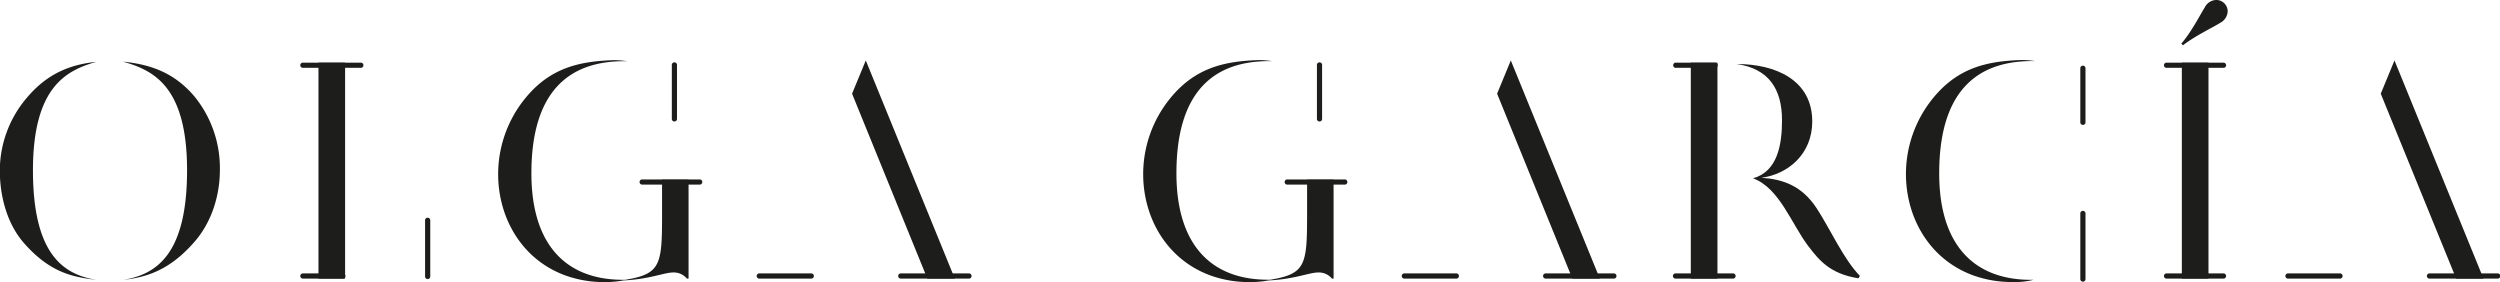
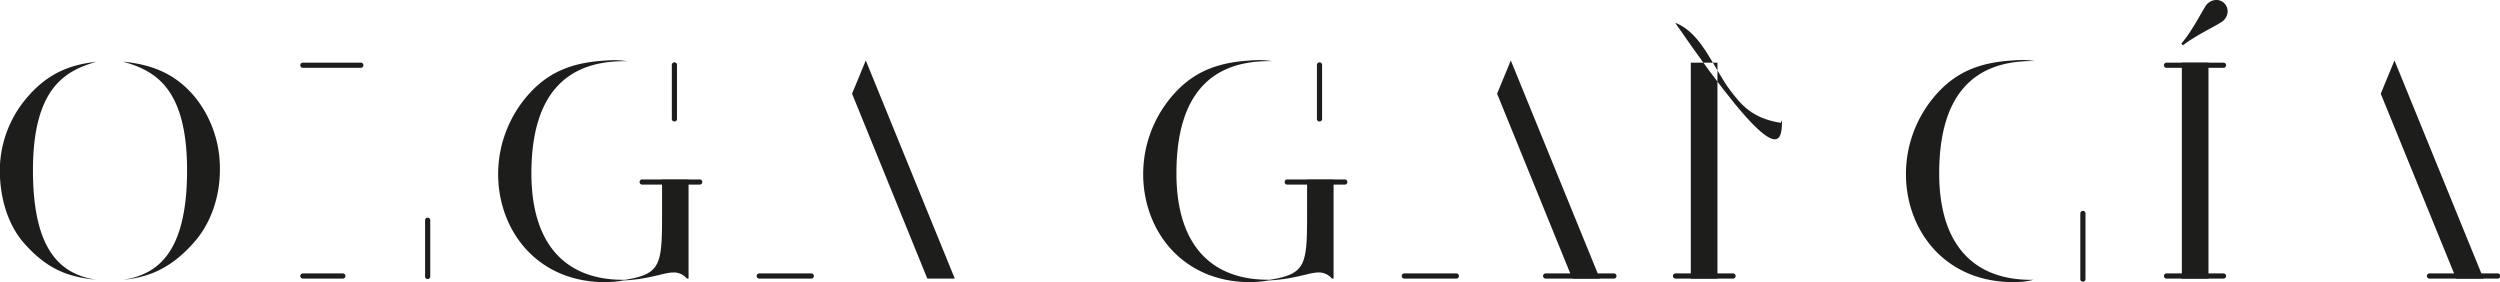
<svg xmlns="http://www.w3.org/2000/svg" id="Layer_1" data-name="Layer 1" viewBox="0 0 681.17 76.88">
  <defs>
    <style>.cls-1{fill:#1d1d1b;}</style>
  </defs>
  <title>Untitled-4</title>
  <path class="cls-1" d="M438.19,79.67L417.68,29.29l3.74-9.06,24.25,59.44h-7.49Z" transform="translate(-9.77 -3.76)" />
  <path class="cls-1" d="M679,79.67L658.45,29.29l3.74-9.06,24.25,59.44H679Z" transform="translate(-9.77 -3.76)" />
  <path class="cls-1" d="M604.1,15.66c2.84-3.29,5.24-8.08,6.36-9.81a3.64,3.64,0,0,1,3.14-2.1,3.11,3.11,0,0,1,3.14,3.14,3.69,3.69,0,0,1-2,3.07c-1.72,1.12-6.81,3.52-10.18,6.14Zm7.41,5.17V79.67h-7.26V20.83h7.26Z" transform="translate(-9.77 -3.76)" />
-   <path class="cls-1" d="M477.72,20.83V79.67h-7.26V20.83h7.26Zm17.59,15.72c0-8.53-3.59-14.07-12.35-15.35,10.56,0,20.59,4.34,20.59,15.65,0,8.91-6.59,14.37-13.85,15.35,5.84,0.37,11,2.17,15,8.23,3.82,5.84,7.41,14,11.83,18.49l-0.37.67c-7.71-1.2-10.7-4.87-13.62-8.68-4.64-6.06-7.86-15.87-15.12-18.57C494.12,50.47,495.31,43.14,495.31,36.55Z" transform="translate(-9.77 -3.76)" />
+   <path class="cls-1" d="M477.72,20.83V79.67h-7.26V20.83h7.26Zm17.59,15.72l-0.37.67c-7.71-1.2-10.7-4.87-13.62-8.68-4.64-6.06-7.86-15.87-15.12-18.57C494.12,50.47,495.31,43.14,495.31,36.55Z" transform="translate(-9.77 -3.76)" />
  <path class="cls-1" d="M538.14,51c0,19.61,9.58,29.27,25.68,29a20,20,0,0,1-5.54.6,31.17,31.17,0,0,1-10.63-1.72c-12.2-4.34-18.57-15.87-18.57-27.7a32.71,32.71,0,0,1,7.19-20.44c6.89-8.61,15-10.33,24.33-10.63a23.7,23.7,0,0,1,3.67.3C547.5,20.08,538.14,29.66,538.14,51Z" transform="translate(-9.77 -3.76)" />
  <path class="cls-1" d="M373.13,52.72V79.67h-0.45A4.62,4.62,0,0,0,368.94,78c-2.4,0-6.59,1.87-13.55,2.17a27.15,27.15,0,0,1-4.94.45,31.17,31.17,0,0,1-10.63-1.72c-12.2-4.34-18.57-15.87-18.57-27.7a32.71,32.71,0,0,1,7.19-20.44c6.89-8.61,15-10.33,24.33-10.63a23.7,23.7,0,0,1,3.67.3c-16.77-.37-26.13,9.21-26.13,30.54,0,19.61,9.58,29.27,25.6,29,10-1.65,10-4.27,10-19.24V52.72h7.26Z" transform="translate(-9.77 -3.76)" />
  <path class="cls-1" d="M392.49,79.67a0.71,0.71,0,1,1,0-1.41h14a0.71,0.71,0,1,1,0,1.41h-14Z" transform="translate(-9.77 -3.76)" />
  <path class="cls-1" d="M431,79.67a0.71,0.71,0,1,1,0-1.41h18.42a0.71,0.71,0,1,1,0,1.41H431Z" transform="translate(-9.77 -3.76)" />
  <path class="cls-1" d="M671.81,79.67a0.71,0.71,0,1,1,0-1.41h18.42a0.71,0.71,0,1,1,0,1.41H671.81Z" transform="translate(-9.77 -3.76)" />
-   <path class="cls-1" d="M633.26,79.67a0.71,0.71,0,1,1,0-1.41h14a0.71,0.71,0,1,1,0,1.41h-14Z" transform="translate(-9.77 -3.76)" />
  <path class="cls-1" d="M360.59,54.06a0.71,0.71,0,1,1,0-1.41h15.5a0.71,0.71,0,1,1,0,1.41h-15.5Z" transform="translate(-9.77 -3.76)" />
  <path class="cls-1" d="M466.38,79.67a0.71,0.71,0,1,1,0-1.41h15.5a0.71,0.71,0,1,1,0,1.41h-15.5Z" transform="translate(-9.77 -3.76)" />
  <path class="cls-1" d="M600.17,22.24a0.71,0.71,0,1,1,0-1.41h15.35a0.71,0.71,0,1,1,0,1.41H600.17Z" transform="translate(-9.77 -3.76)" />
  <path class="cls-1" d="M600.17,79.67a0.71,0.71,0,1,1,0-1.41h15.35a0.71,0.71,0,1,1,0,1.41H600.17Z" transform="translate(-9.77 -3.76)" />
-   <path class="cls-1" d="M466.45,22.24a0.71,0.71,0,1,1,0-1.41H477a0.71,0.71,0,1,1,0,1.41H466.45Z" transform="translate(-9.77 -3.76)" />
  <path class="cls-1" d="M370,36.07a0.71,0.71,0,1,1-1.41,0V21.54a0.71,0.71,0,1,1,1.41,0V36.07Z" transform="translate(-9.77 -3.76)" />
-   <path class="cls-1" d="M578,37a0.71,0.71,0,1,1-1.41,0V22.44a0.71,0.71,0,1,1,1.41,0V37Z" transform="translate(-9.77 -3.76)" />
  <path class="cls-1" d="M578,79.71a0.71,0.71,0,1,1-1.41,0V62A0.71,0.71,0,1,1,578,62V79.71Z" transform="translate(-9.77 -3.76)" />
  <path class="cls-1" d="M36,80c-6.74-.75-12.8-2.17-19.69-10-4.79-5.46-6.59-13.1-6.59-19.84a30.65,30.65,0,0,1,7.11-19.46C22.64,23.67,29,21.35,36,20.61,28,22.93,18.75,27.27,18.75,50.17S27.06,78.55,36,80Zm7.41-59.44c7,0.75,13.85,2.77,19.61,9.81a30.92,30.92,0,0,1,6.66,19.76c0,6.74-2.17,14.15-7,19.61C56.33,77,50.19,79.29,43.45,80c9-1.5,17.29-7,17.29-29.87S51.54,22.93,43.45,20.61Z" transform="translate(-9.77 -3.76)" />
  <path class="cls-1" d="M262.44,79.67L241.93,29.29l3.74-9.06,24.25,59.44h-7.49Z" transform="translate(-9.77 -3.76)" />
  <path class="cls-1" d="M197.38,52.72V79.67h-0.45A4.62,4.62,0,0,0,193.19,78c-2.4,0-6.59,1.87-13.55,2.17a27.14,27.14,0,0,1-4.94.45,31.17,31.17,0,0,1-10.63-1.72C151.86,74.58,145.5,63,145.5,51.22a32.71,32.71,0,0,1,7.19-20.44c6.89-8.61,15-10.33,24.33-10.63a23.69,23.69,0,0,1,3.67.3c-16.77-.37-26.13,9.21-26.13,30.54,0,19.61,9.58,29.27,25.6,29,10-1.65,10-4.27,10-19.24V52.72h7.26Z" transform="translate(-9.77 -3.76)" />
-   <path class="cls-1" d="M103.8,20.83V79.67H96.54V20.83h7.26Z" transform="translate(-9.77 -3.76)" />
  <path class="cls-1" d="M127,79a0.71,0.71,0,1,1-1.41,0V63.87a0.71,0.71,0,1,1,1.41,0V79Z" transform="translate(-9.77 -3.76)" />
  <path class="cls-1" d="M184.83,54.06a0.71,0.71,0,1,1,0-1.41h15.5a0.71,0.71,0,1,1,0,1.41h-15.5Z" transform="translate(-9.77 -3.76)" />
  <path class="cls-1" d="M216.73,79.67a0.71,0.71,0,1,1,0-1.41h14a0.71,0.71,0,1,1,0,1.41h-14Z" transform="translate(-9.77 -3.76)" />
-   <path class="cls-1" d="M255.29,79.67a0.71,0.71,0,1,1,0-1.41H273.7a0.71,0.71,0,1,1,0,1.41H255.29Z" transform="translate(-9.77 -3.76)" />
  <path class="cls-1" d="M194.23,36.07a0.71,0.71,0,1,1-1.41,0V21.54a0.71,0.71,0,1,1,1.41,0V36.07Z" transform="translate(-9.77 -3.76)" />
  <path class="cls-1" d="M92.38,79.67a0.71,0.71,0,1,1,0-1.41h10.71a0.71,0.71,0,1,1,0,1.41H92.38Z" transform="translate(-9.77 -3.76)" />
  <path class="cls-1" d="M92.38,22.24a0.71,0.71,0,1,1,0-1.41H108a0.71,0.71,0,1,1,0,1.41H92.38Z" transform="translate(-9.77 -3.76)" />
</svg>